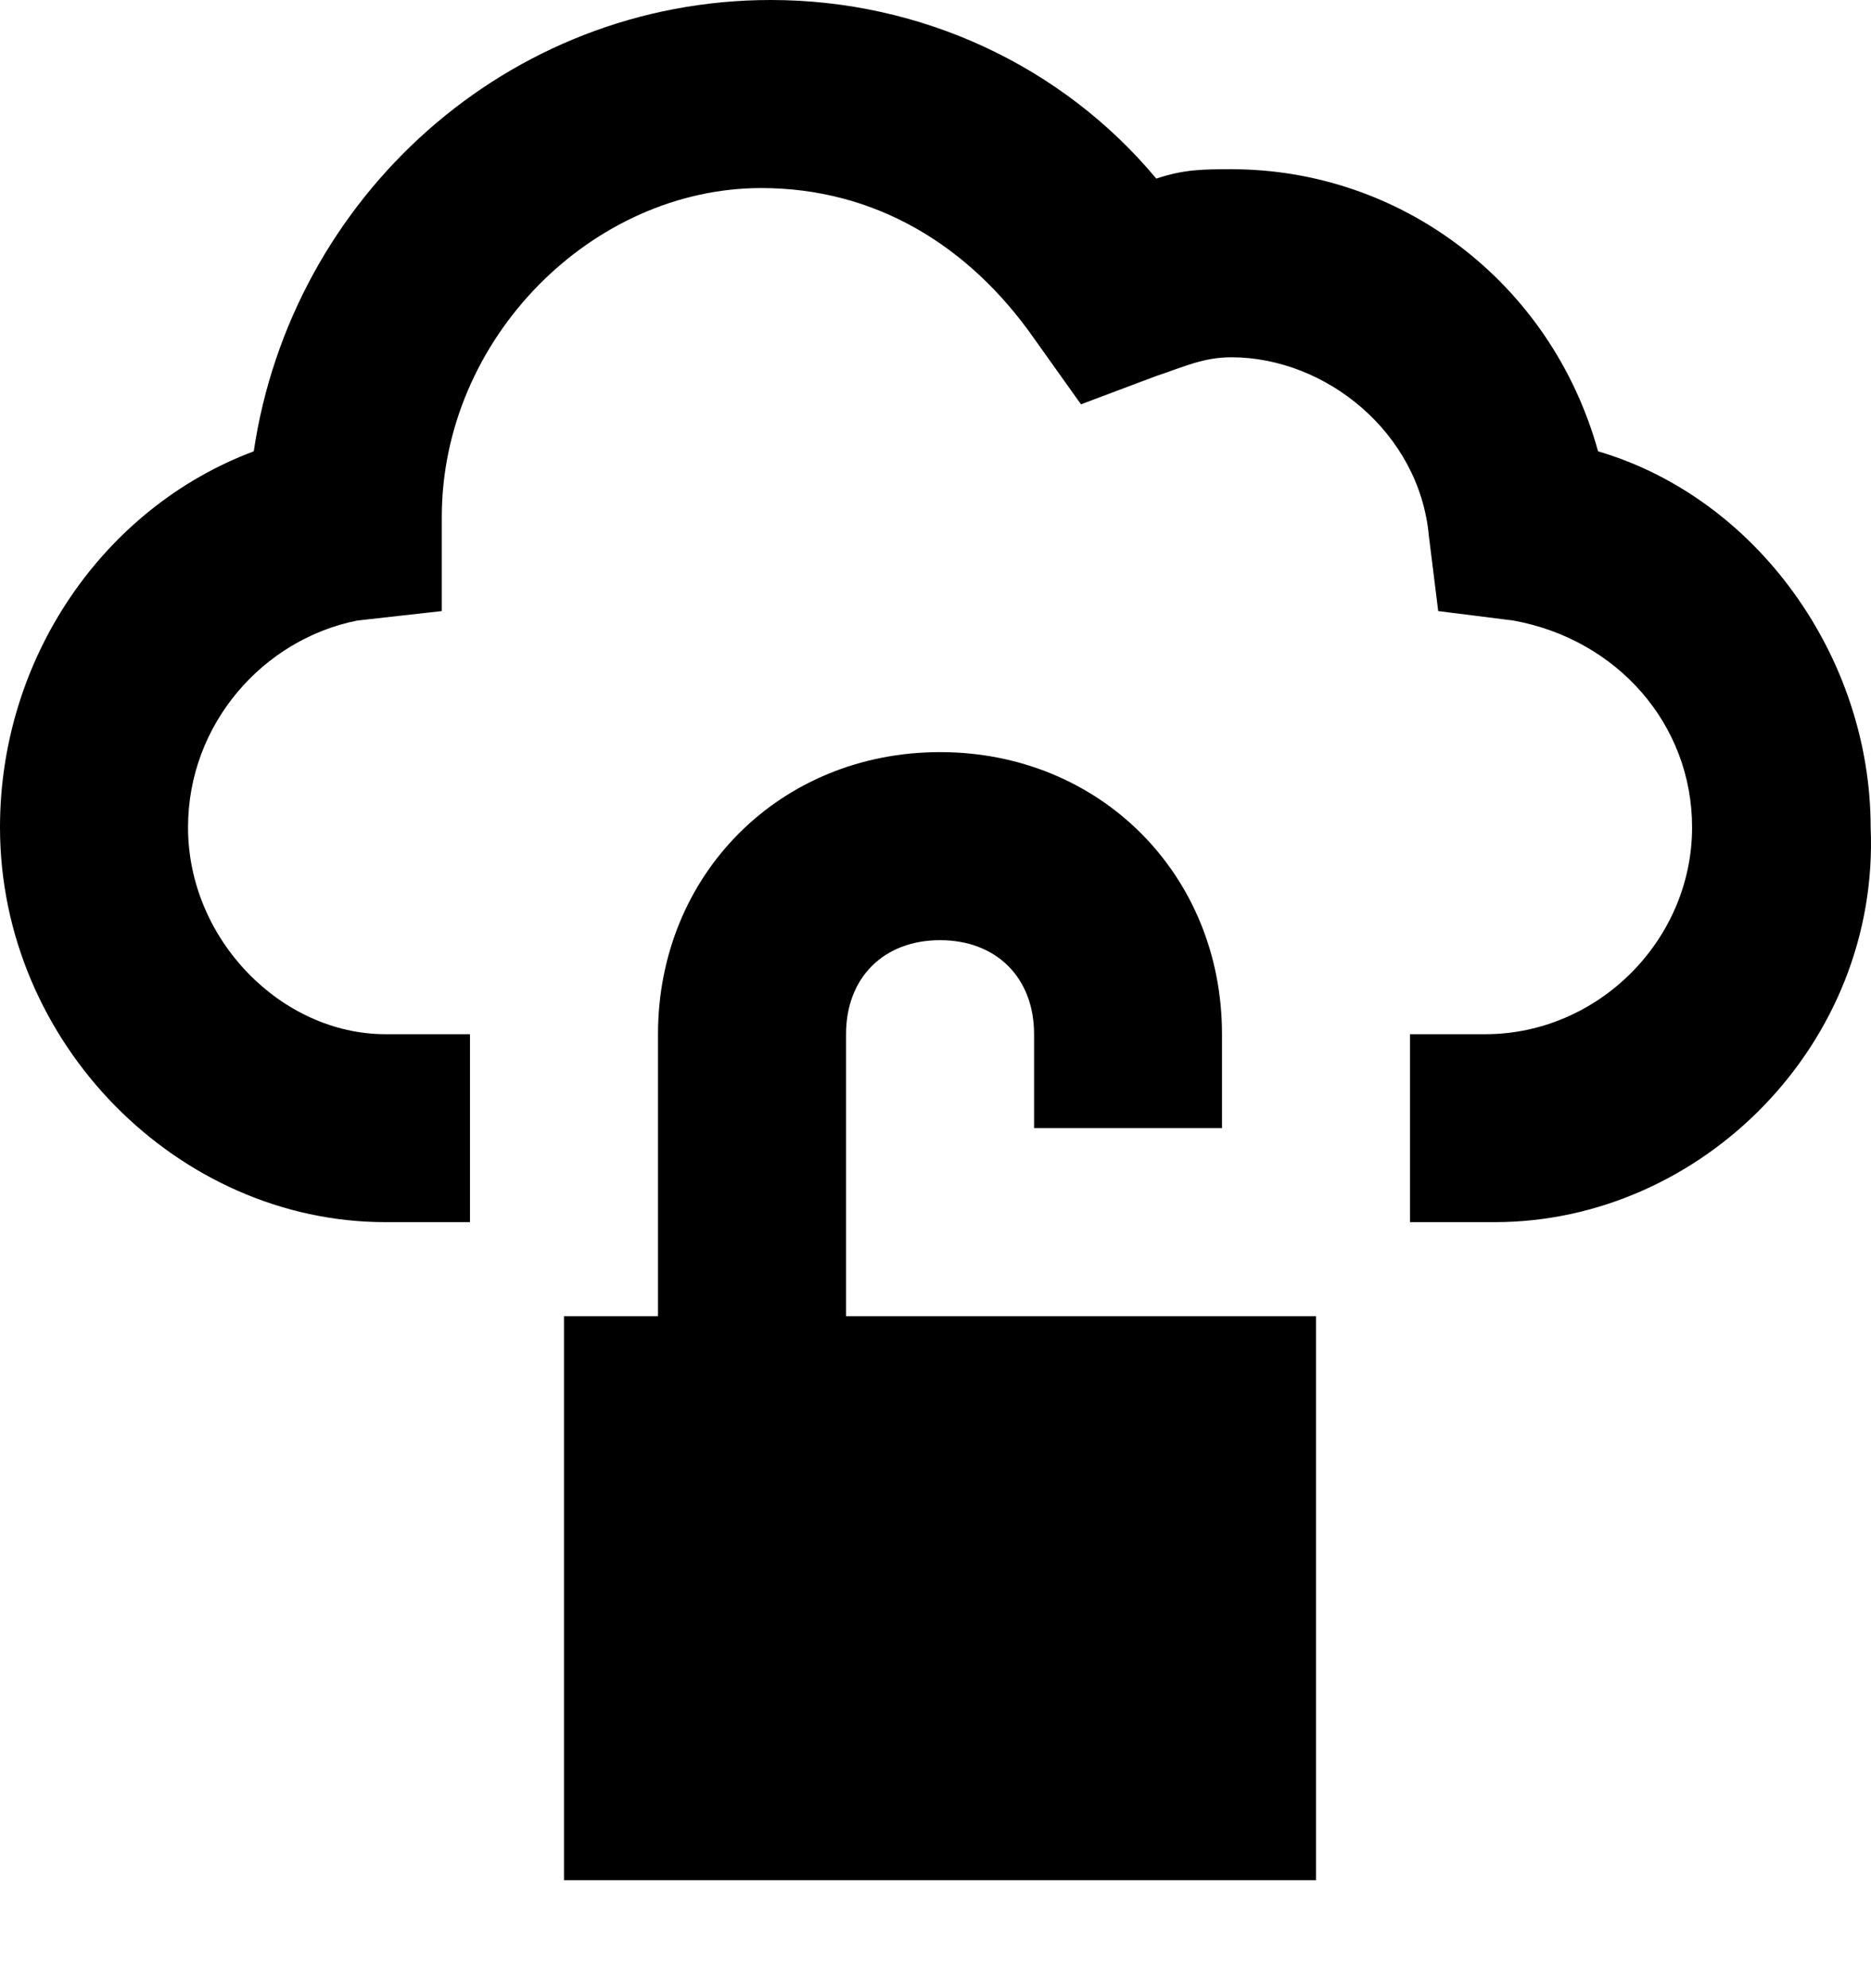
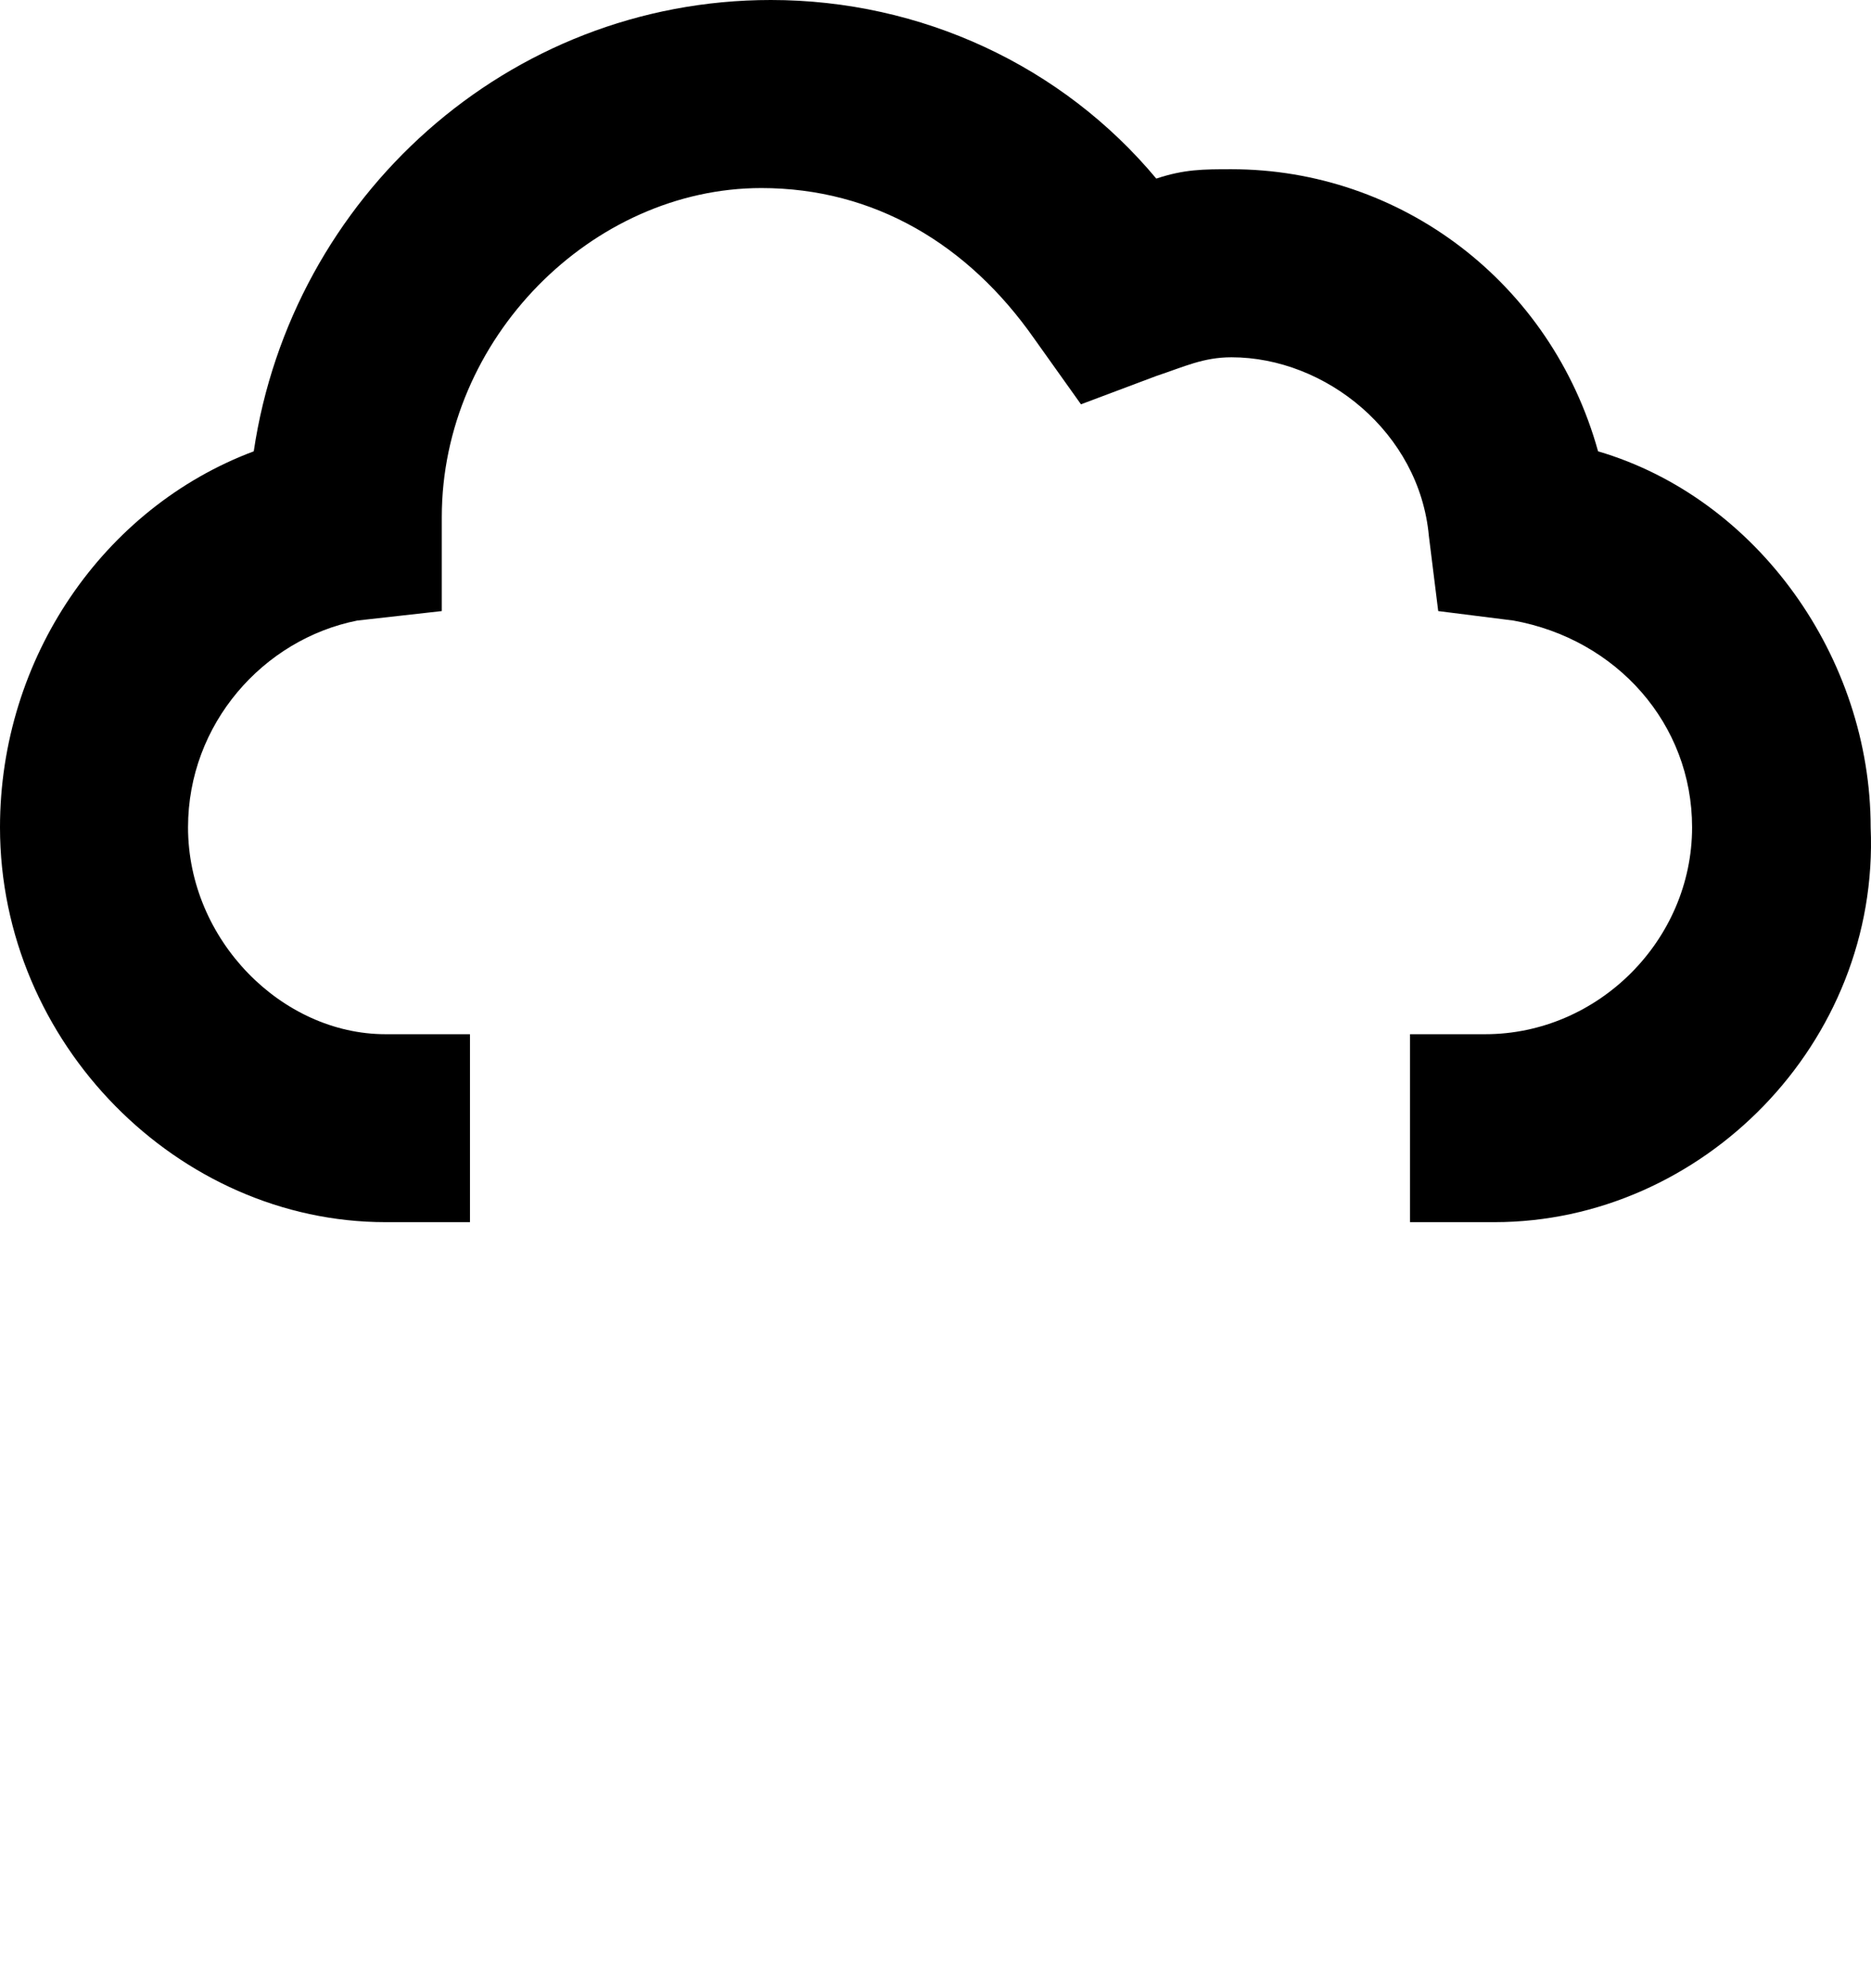
<svg xmlns="http://www.w3.org/2000/svg" width="16" height="17" viewBox="0 0 16 17" fill="none">
  <path d="M12.781 10.45H12.058V8.843H12.701C13.666 8.843 14.47 8.039 14.47 7.074C14.47 6.19 13.826 5.466 12.942 5.306L12.299 5.225L12.219 4.582C12.138 3.698 11.335 3.055 10.531 3.055C10.29 3.055 10.129 3.135 9.888 3.215L9.244 3.457L8.843 2.894C8.28 2.09 7.476 1.608 6.511 1.608C5.064 1.608 3.778 2.894 3.778 4.421V5.225L3.055 5.306C2.251 5.466 1.608 6.19 1.608 7.074C1.608 8.039 2.412 8.843 3.296 8.843H4.019V10.45H3.296C1.527 10.45 0 8.923 0 7.074C0 5.627 0.884 4.341 2.17 3.859C2.492 1.688 4.341 0 6.592 0C7.878 0 9.084 0.563 9.888 1.527C10.129 1.447 10.29 1.447 10.531 1.447C11.978 1.447 13.264 2.412 13.666 3.859C15.032 4.261 15.997 5.627 15.997 7.074C16.077 8.923 14.55 10.45 12.781 10.45Z" fill="black" />
-   <path d="M7.235 8.843C7.235 8.36 7.556 8.039 8.039 8.039C8.521 8.039 8.843 8.36 8.843 8.843V9.646H10.45V8.843C10.45 7.476 9.405 6.431 8.039 6.431C6.672 6.431 5.627 7.476 5.627 8.843V11.254H4.823V16.077H11.254V11.254H7.235V8.843Z" fill="black" />
</svg>